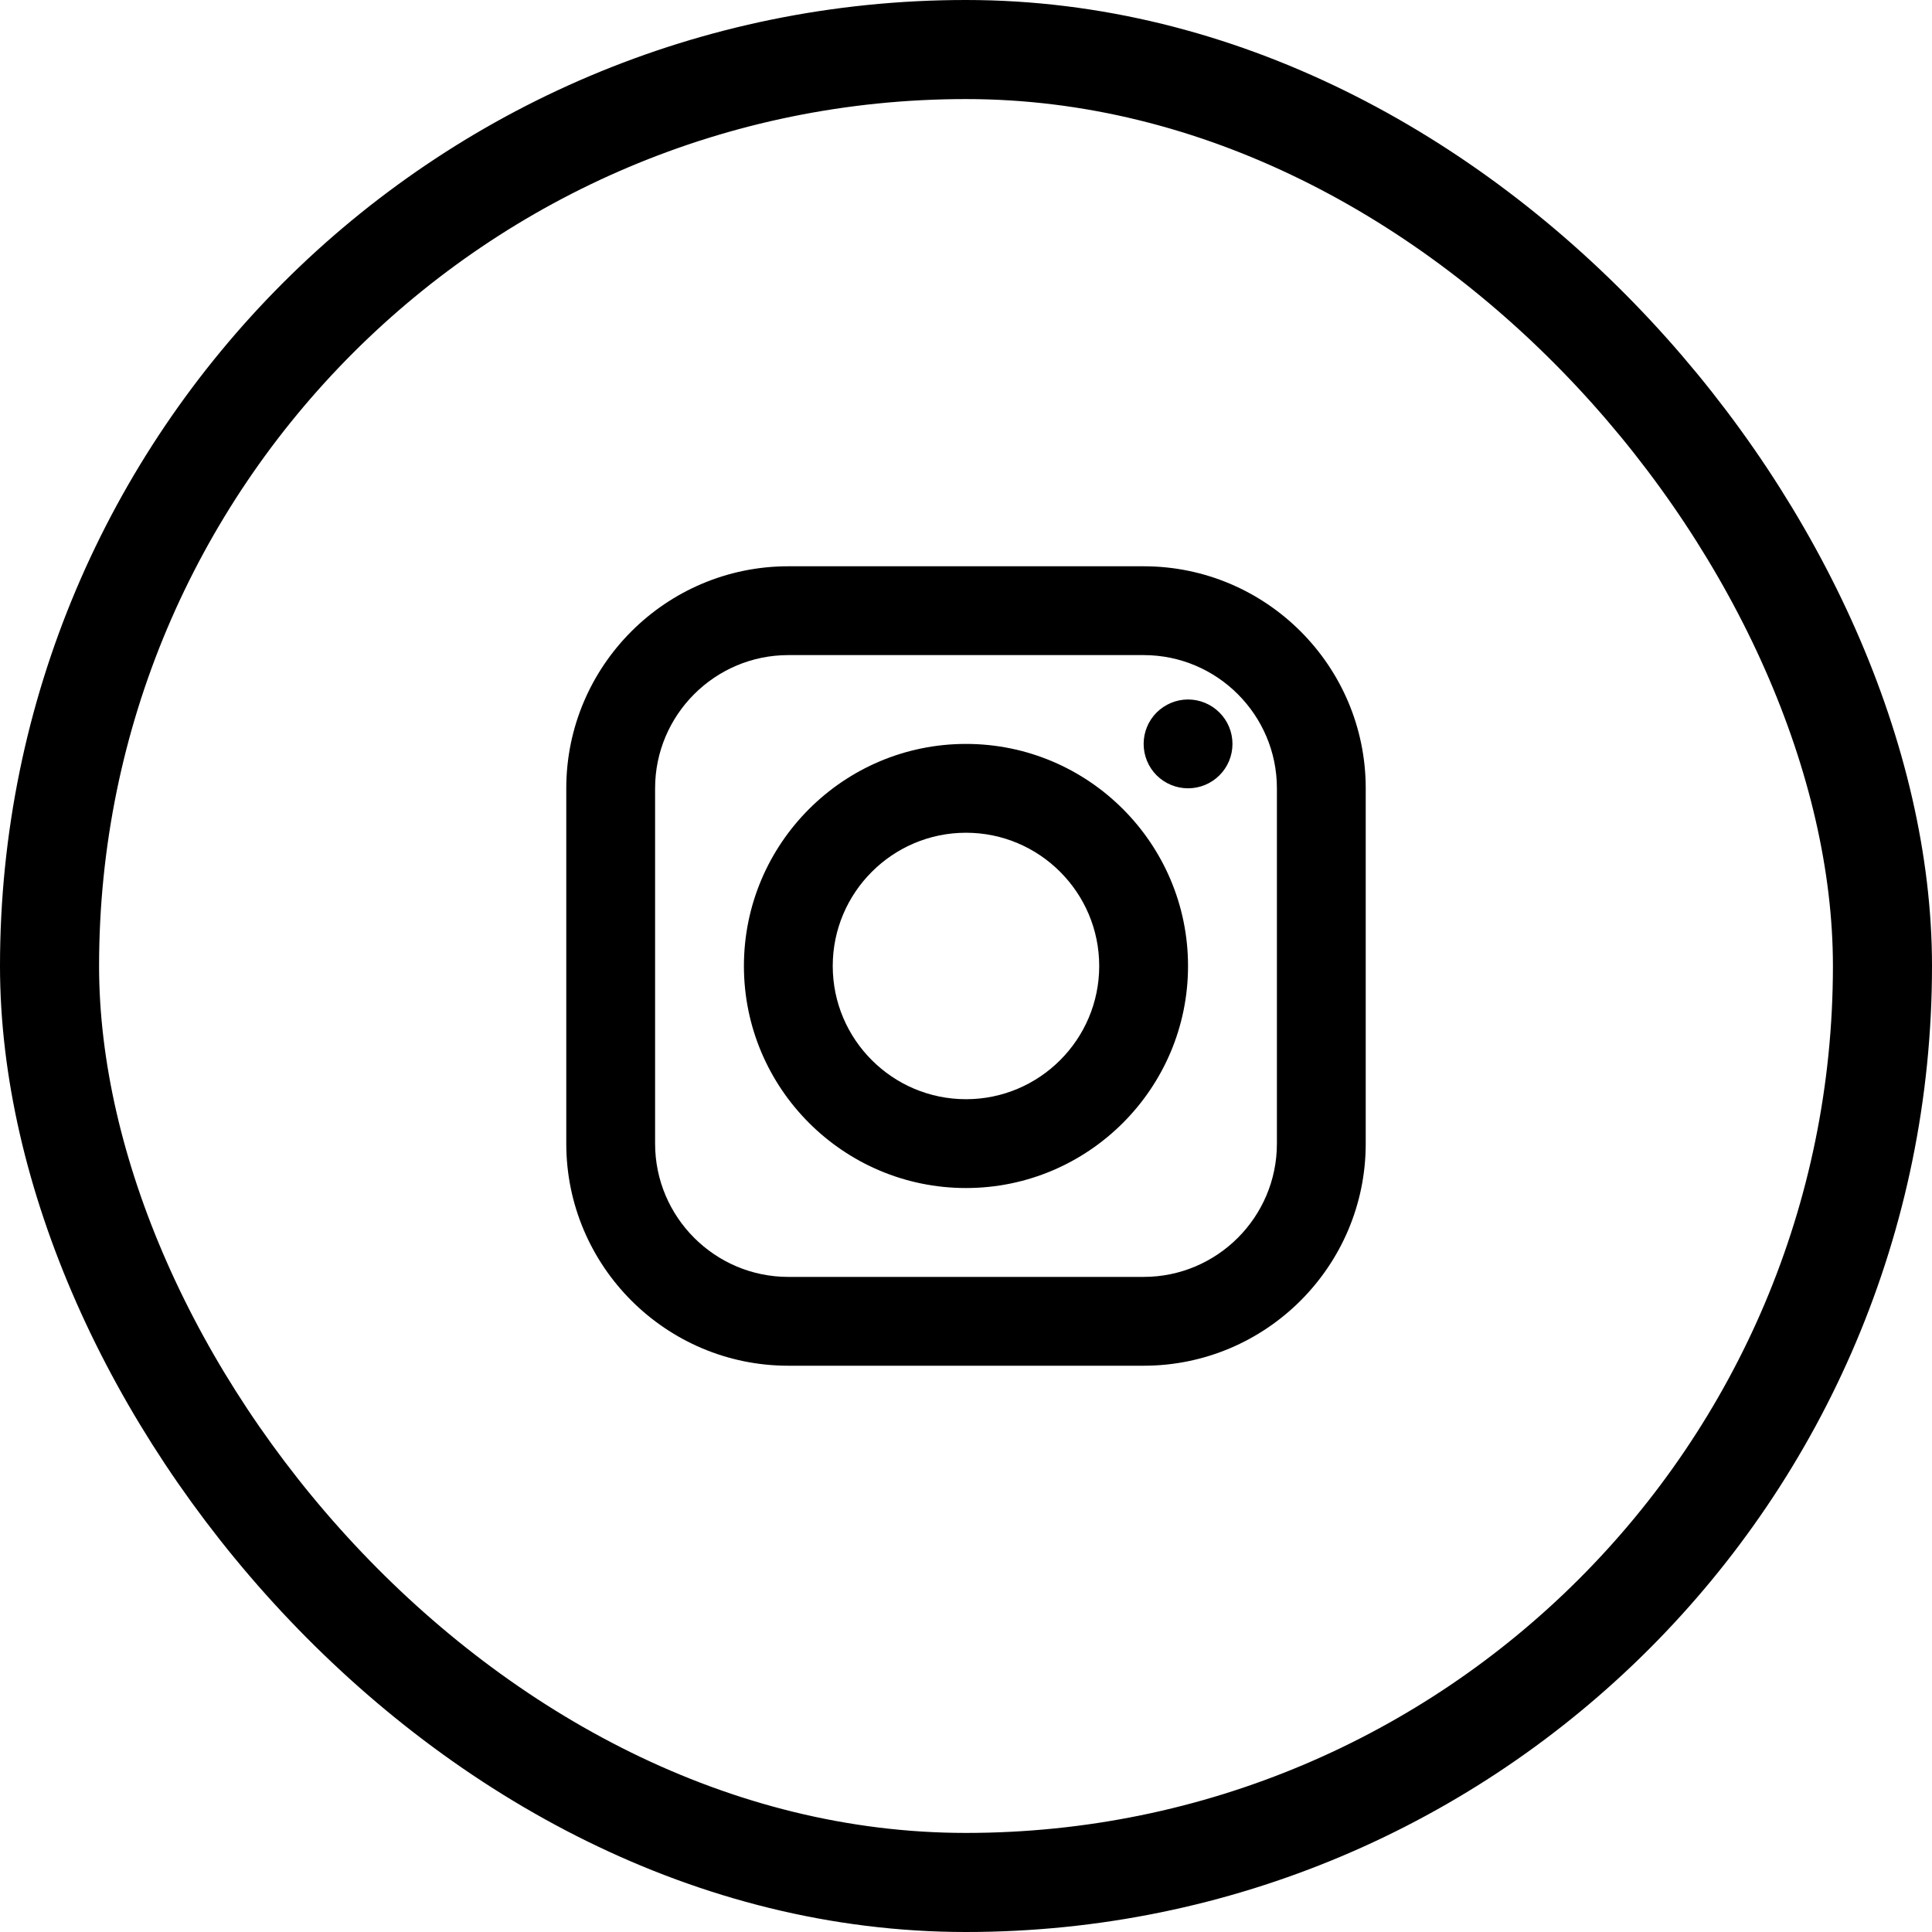
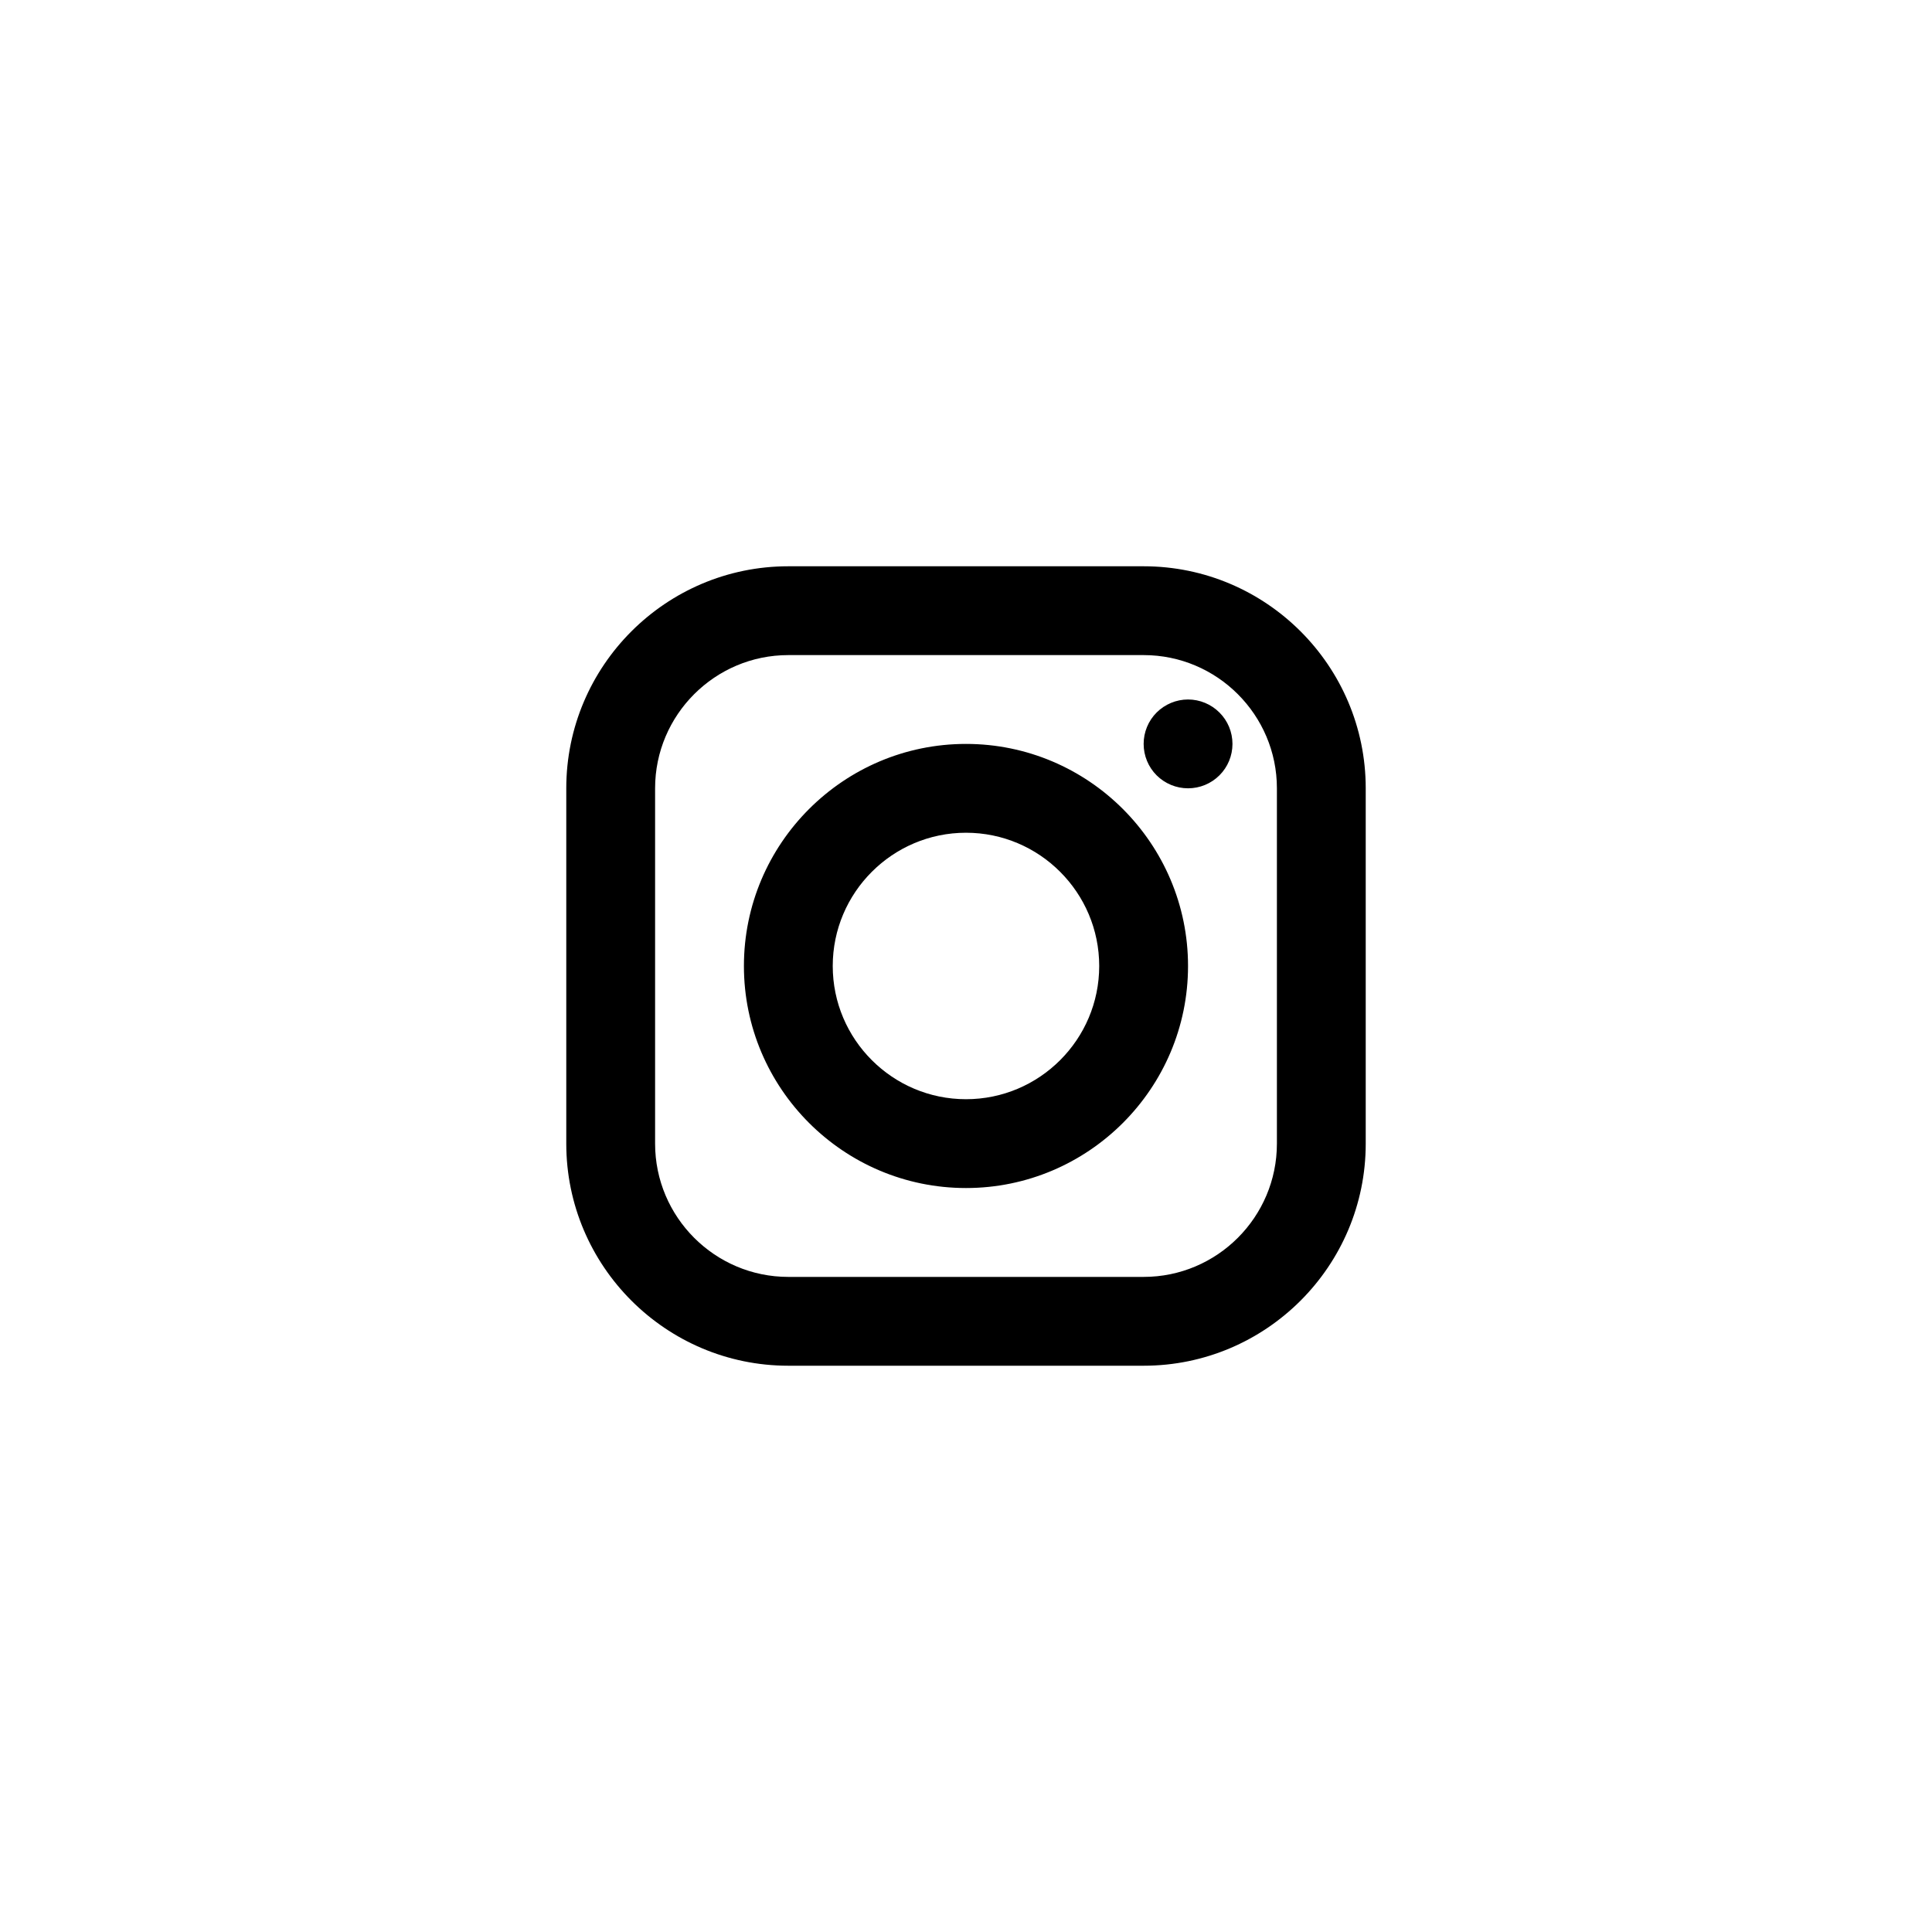
<svg xmlns="http://www.w3.org/2000/svg" width="39" height="39" viewBox="0 0 39 39" fill="none">
  <path d="M15.913 11.431C13.442 11.431 11.431 13.442 11.431 15.913V23.086C11.431 25.558 13.442 27.569 15.913 27.569H23.086C25.558 27.569 27.569 25.558 27.569 23.086V15.913C27.569 13.442 25.558 11.431 23.086 11.431H15.913ZM15.913 13.224H23.086C24.569 13.224 25.776 14.431 25.776 15.913V23.086C25.776 24.569 24.569 25.776 23.086 25.776H15.913C14.431 25.776 13.224 24.569 13.224 23.086V15.913C13.224 14.431 14.431 13.224 15.913 13.224ZM23.982 14.12C23.745 14.12 23.517 14.215 23.348 14.383C23.18 14.551 23.086 14.779 23.086 15.017C23.086 15.255 23.18 15.483 23.348 15.651C23.517 15.819 23.745 15.913 23.982 15.913C24.22 15.913 24.448 15.819 24.616 15.651C24.785 15.483 24.879 15.255 24.879 15.017C24.879 14.779 24.785 14.551 24.616 14.383C24.448 14.215 24.22 14.12 23.982 14.12ZM19.5 15.017C17.028 15.017 15.017 17.028 15.017 19.5C15.017 21.971 17.028 23.982 19.5 23.982C21.971 23.982 23.982 21.971 23.982 19.5C23.982 17.028 21.971 15.017 19.5 15.017ZM19.5 16.81C20.983 16.81 22.189 18.017 22.189 19.5C22.189 20.983 20.983 22.189 19.5 22.189C18.017 22.189 16.81 20.983 16.81 19.5C16.81 18.017 18.017 16.81 19.5 16.81Z" fill="black" />
-   <rect x="1" y="1" width="37" height="37" rx="18.5" stroke="black" stroke-width="2" />
</svg>